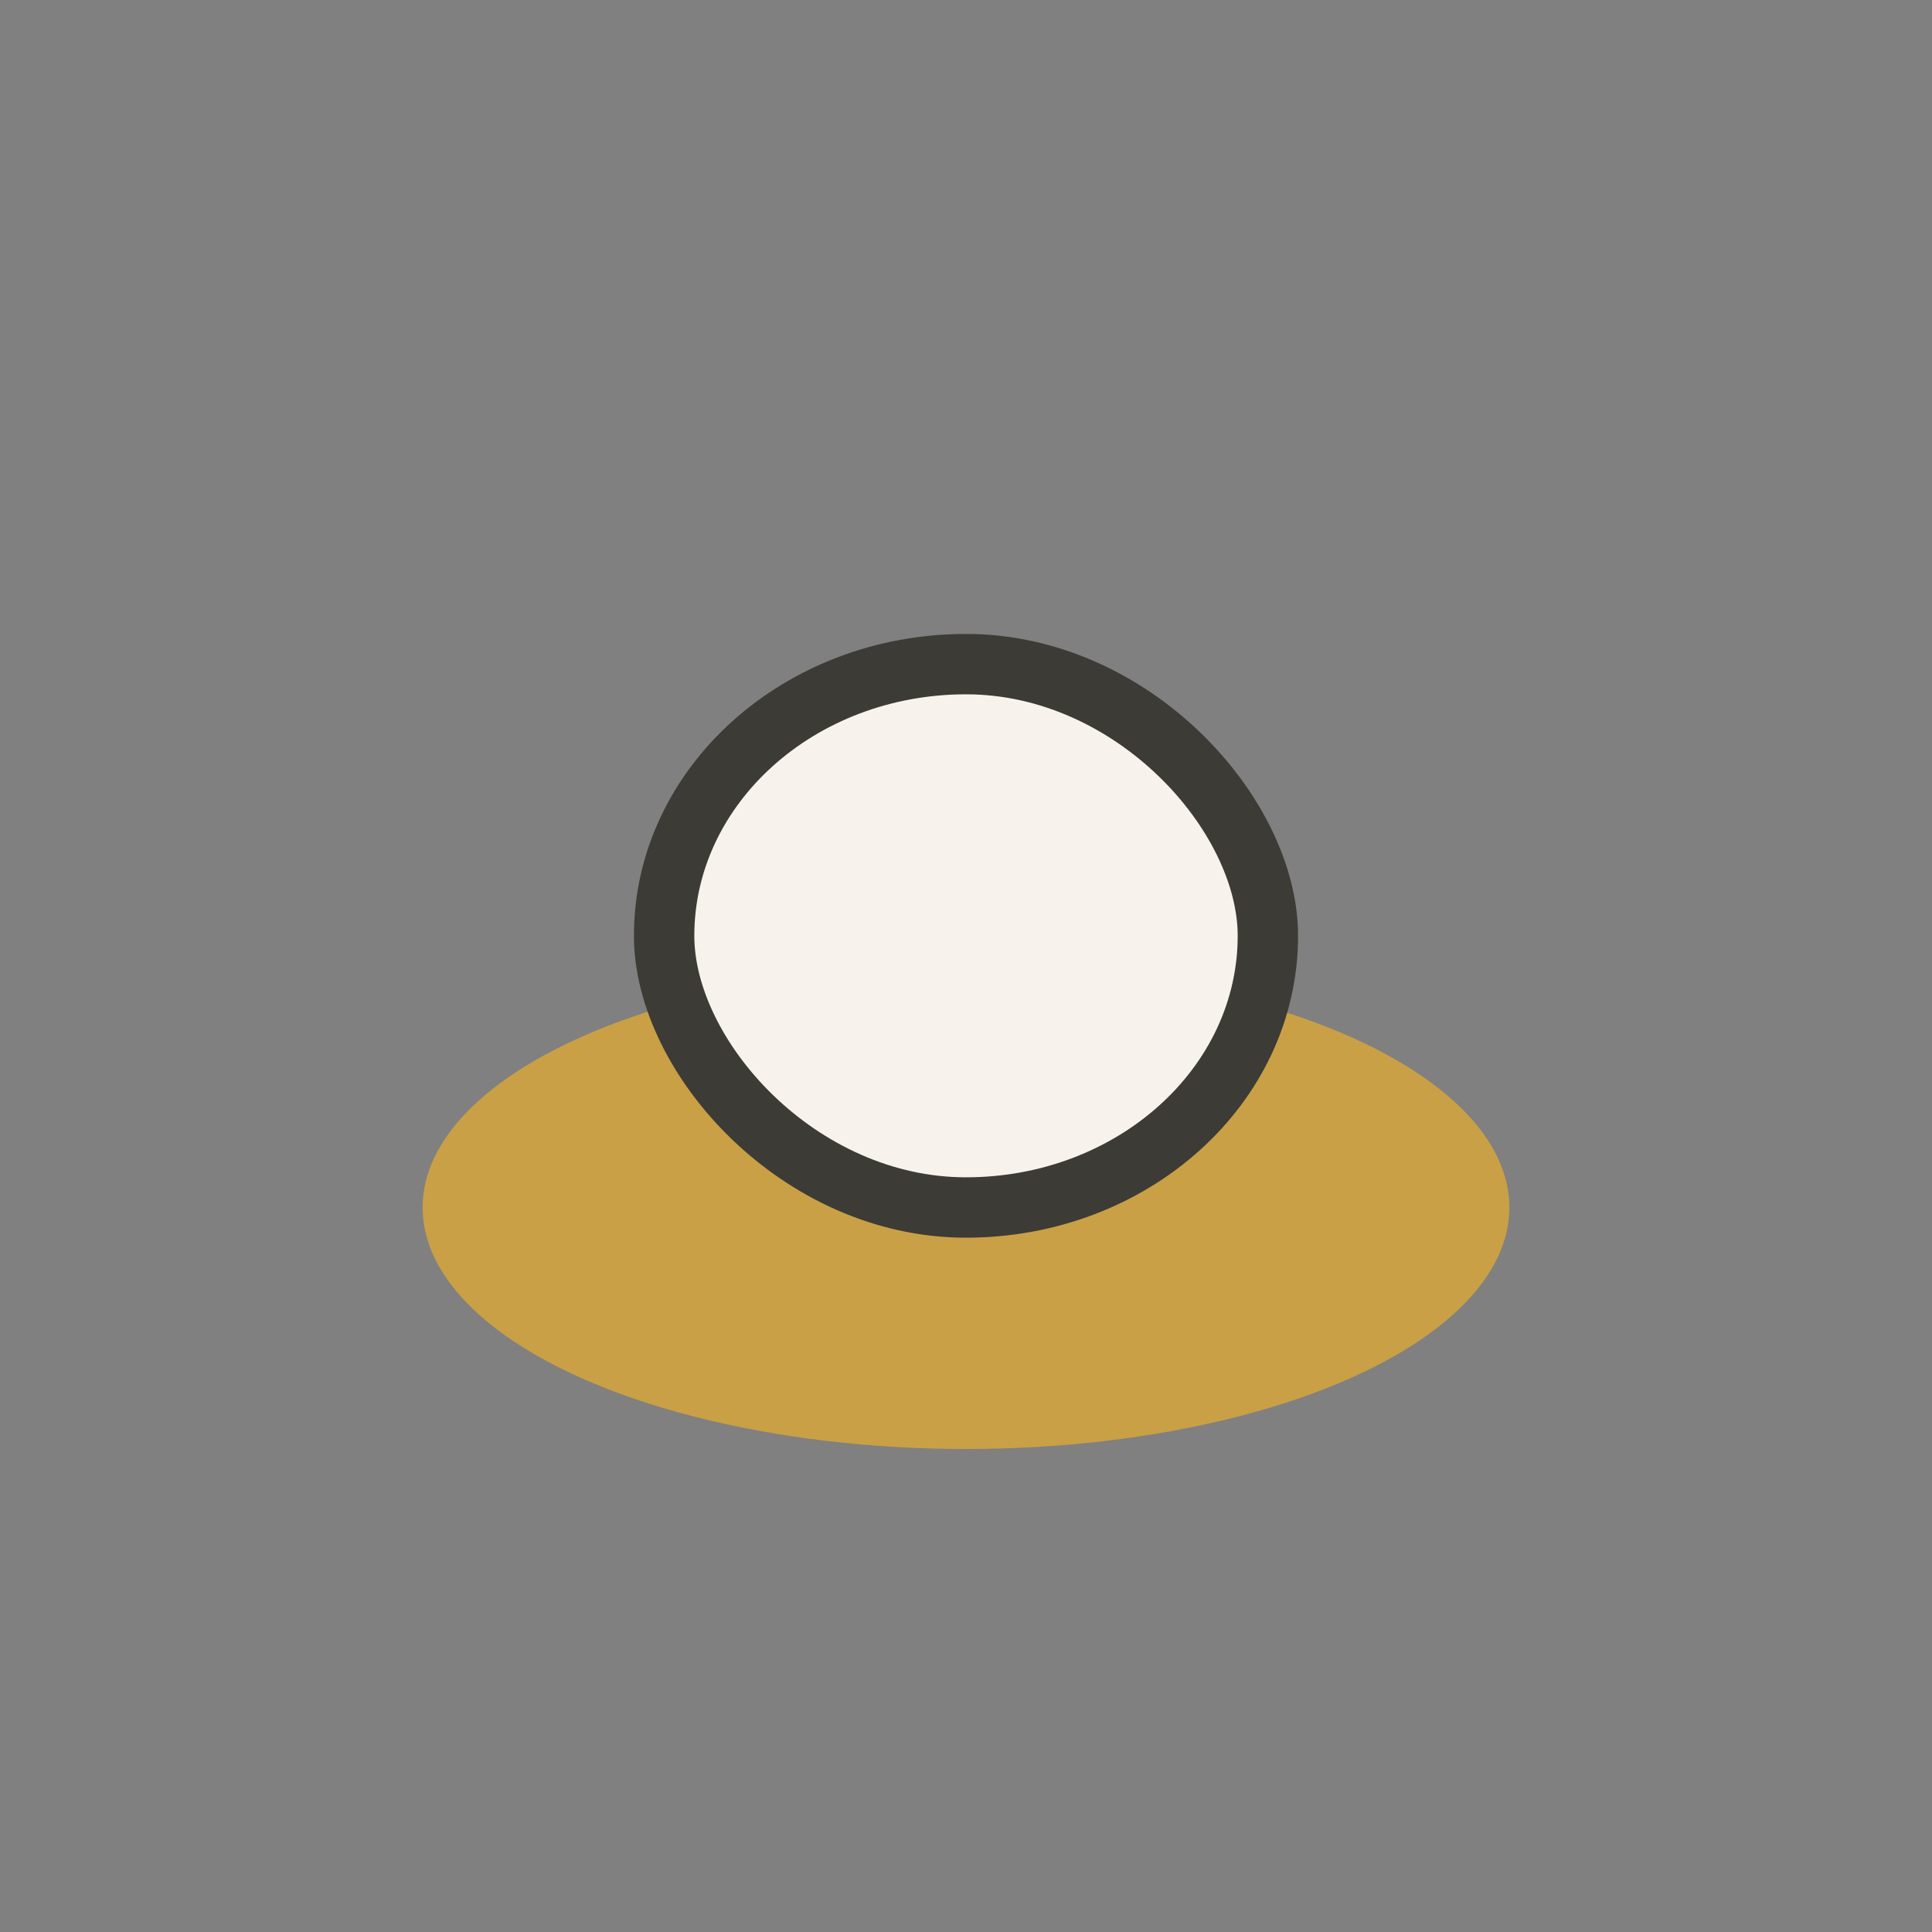
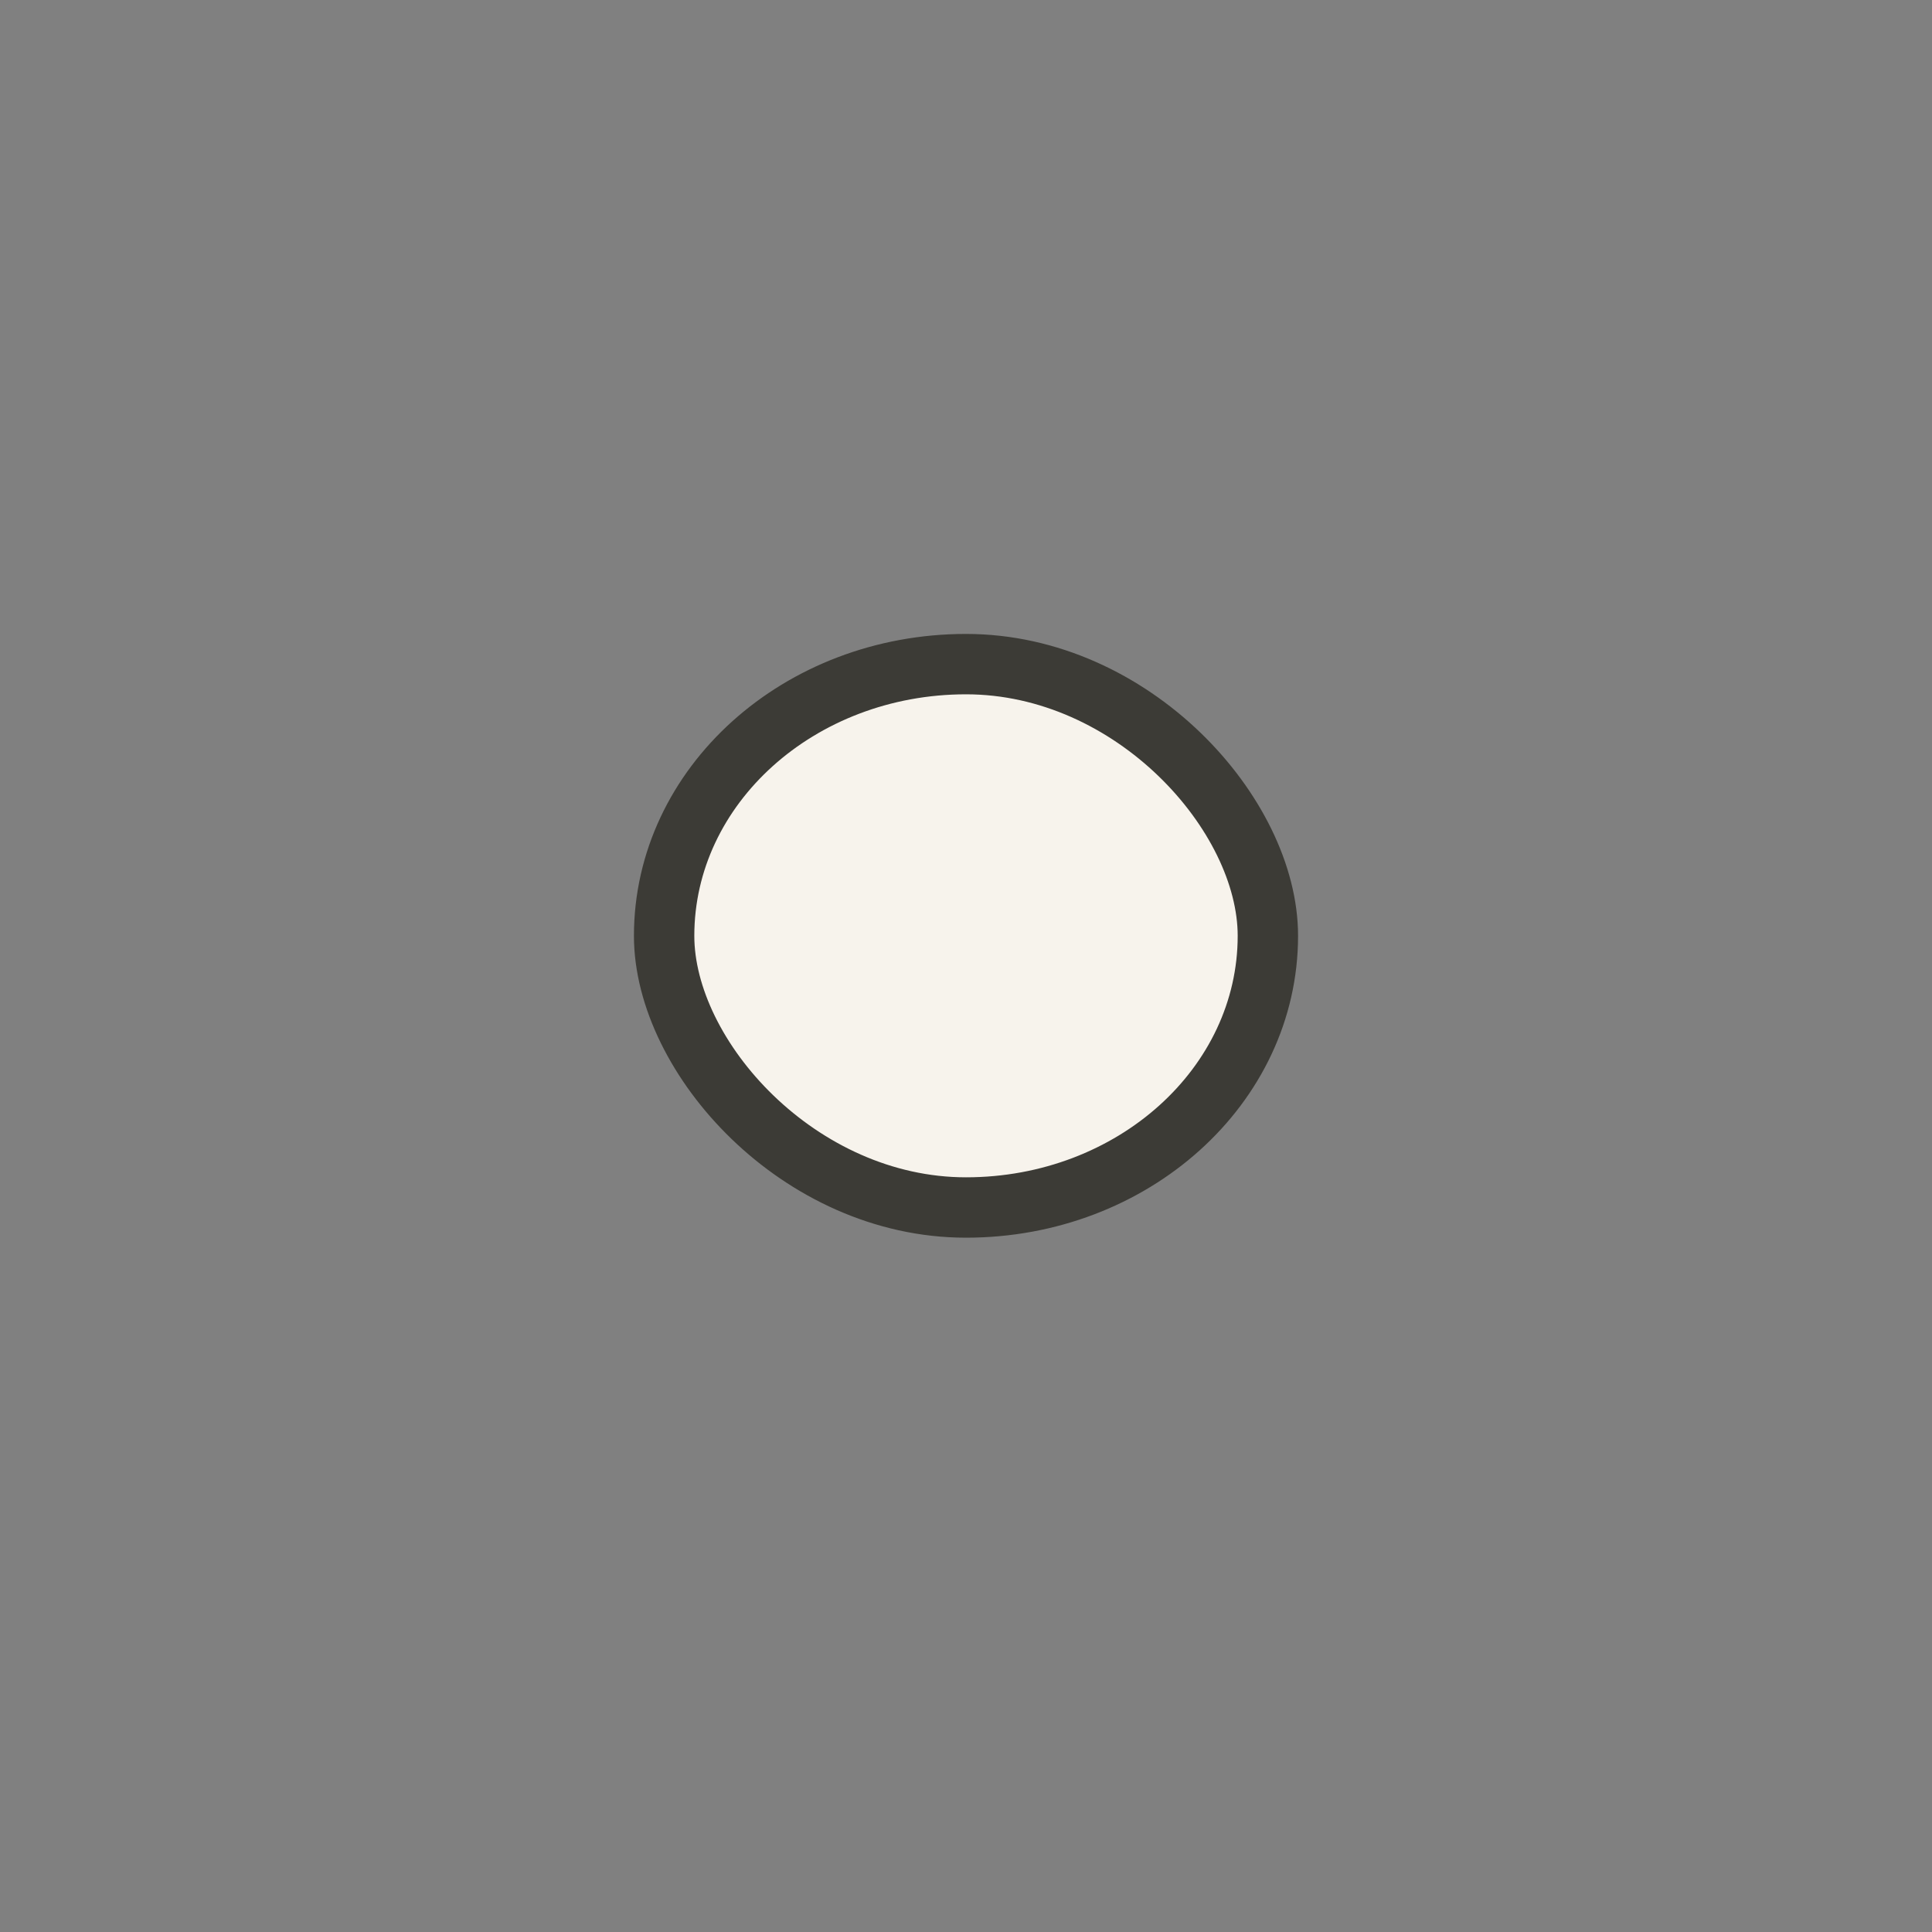
<svg xmlns="http://www.w3.org/2000/svg" width="32" height="32" viewBox="0 0 32 32">
  <rect x="0" y="0" width="32" height="32" fill="#808080" stroke="none" />
-   <ellipse cx="16" cy="20" rx="9" ry="4" fill="#C9A045" />
  <rect x="11" y="11" width="10" height="9" rx="5" fill="#F7F3EC" stroke="#3C3B36" />
</svg>